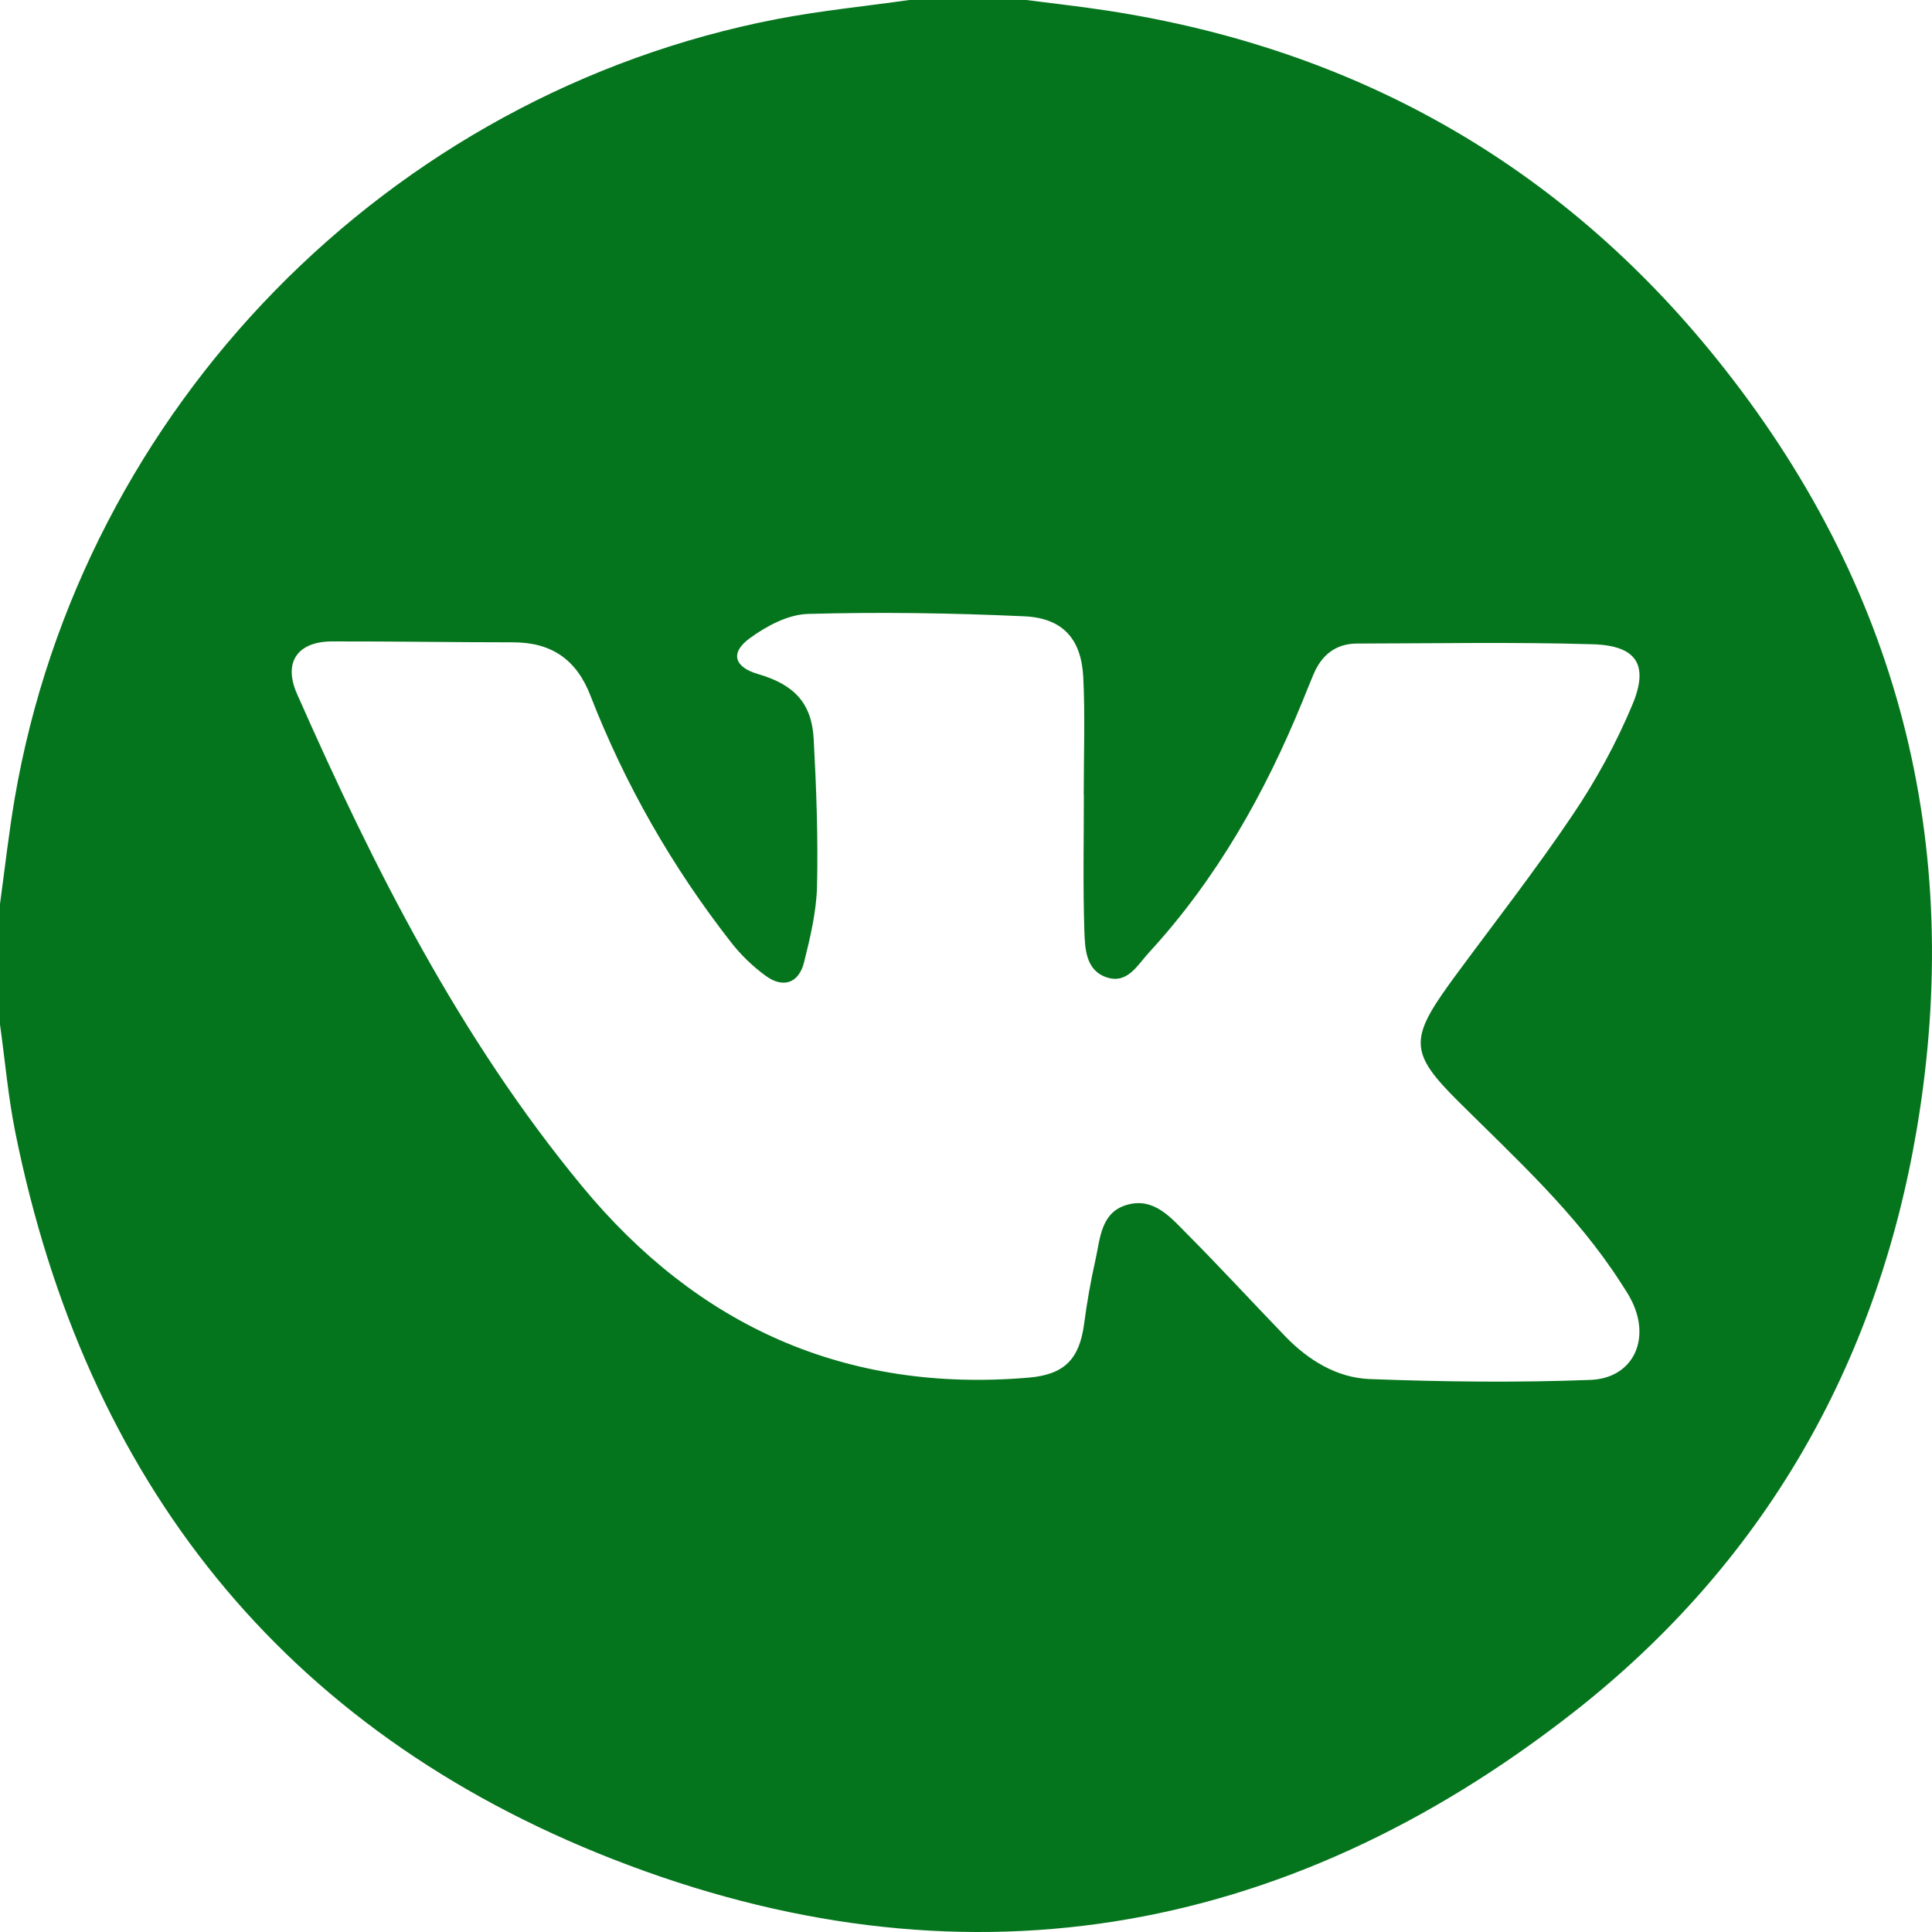
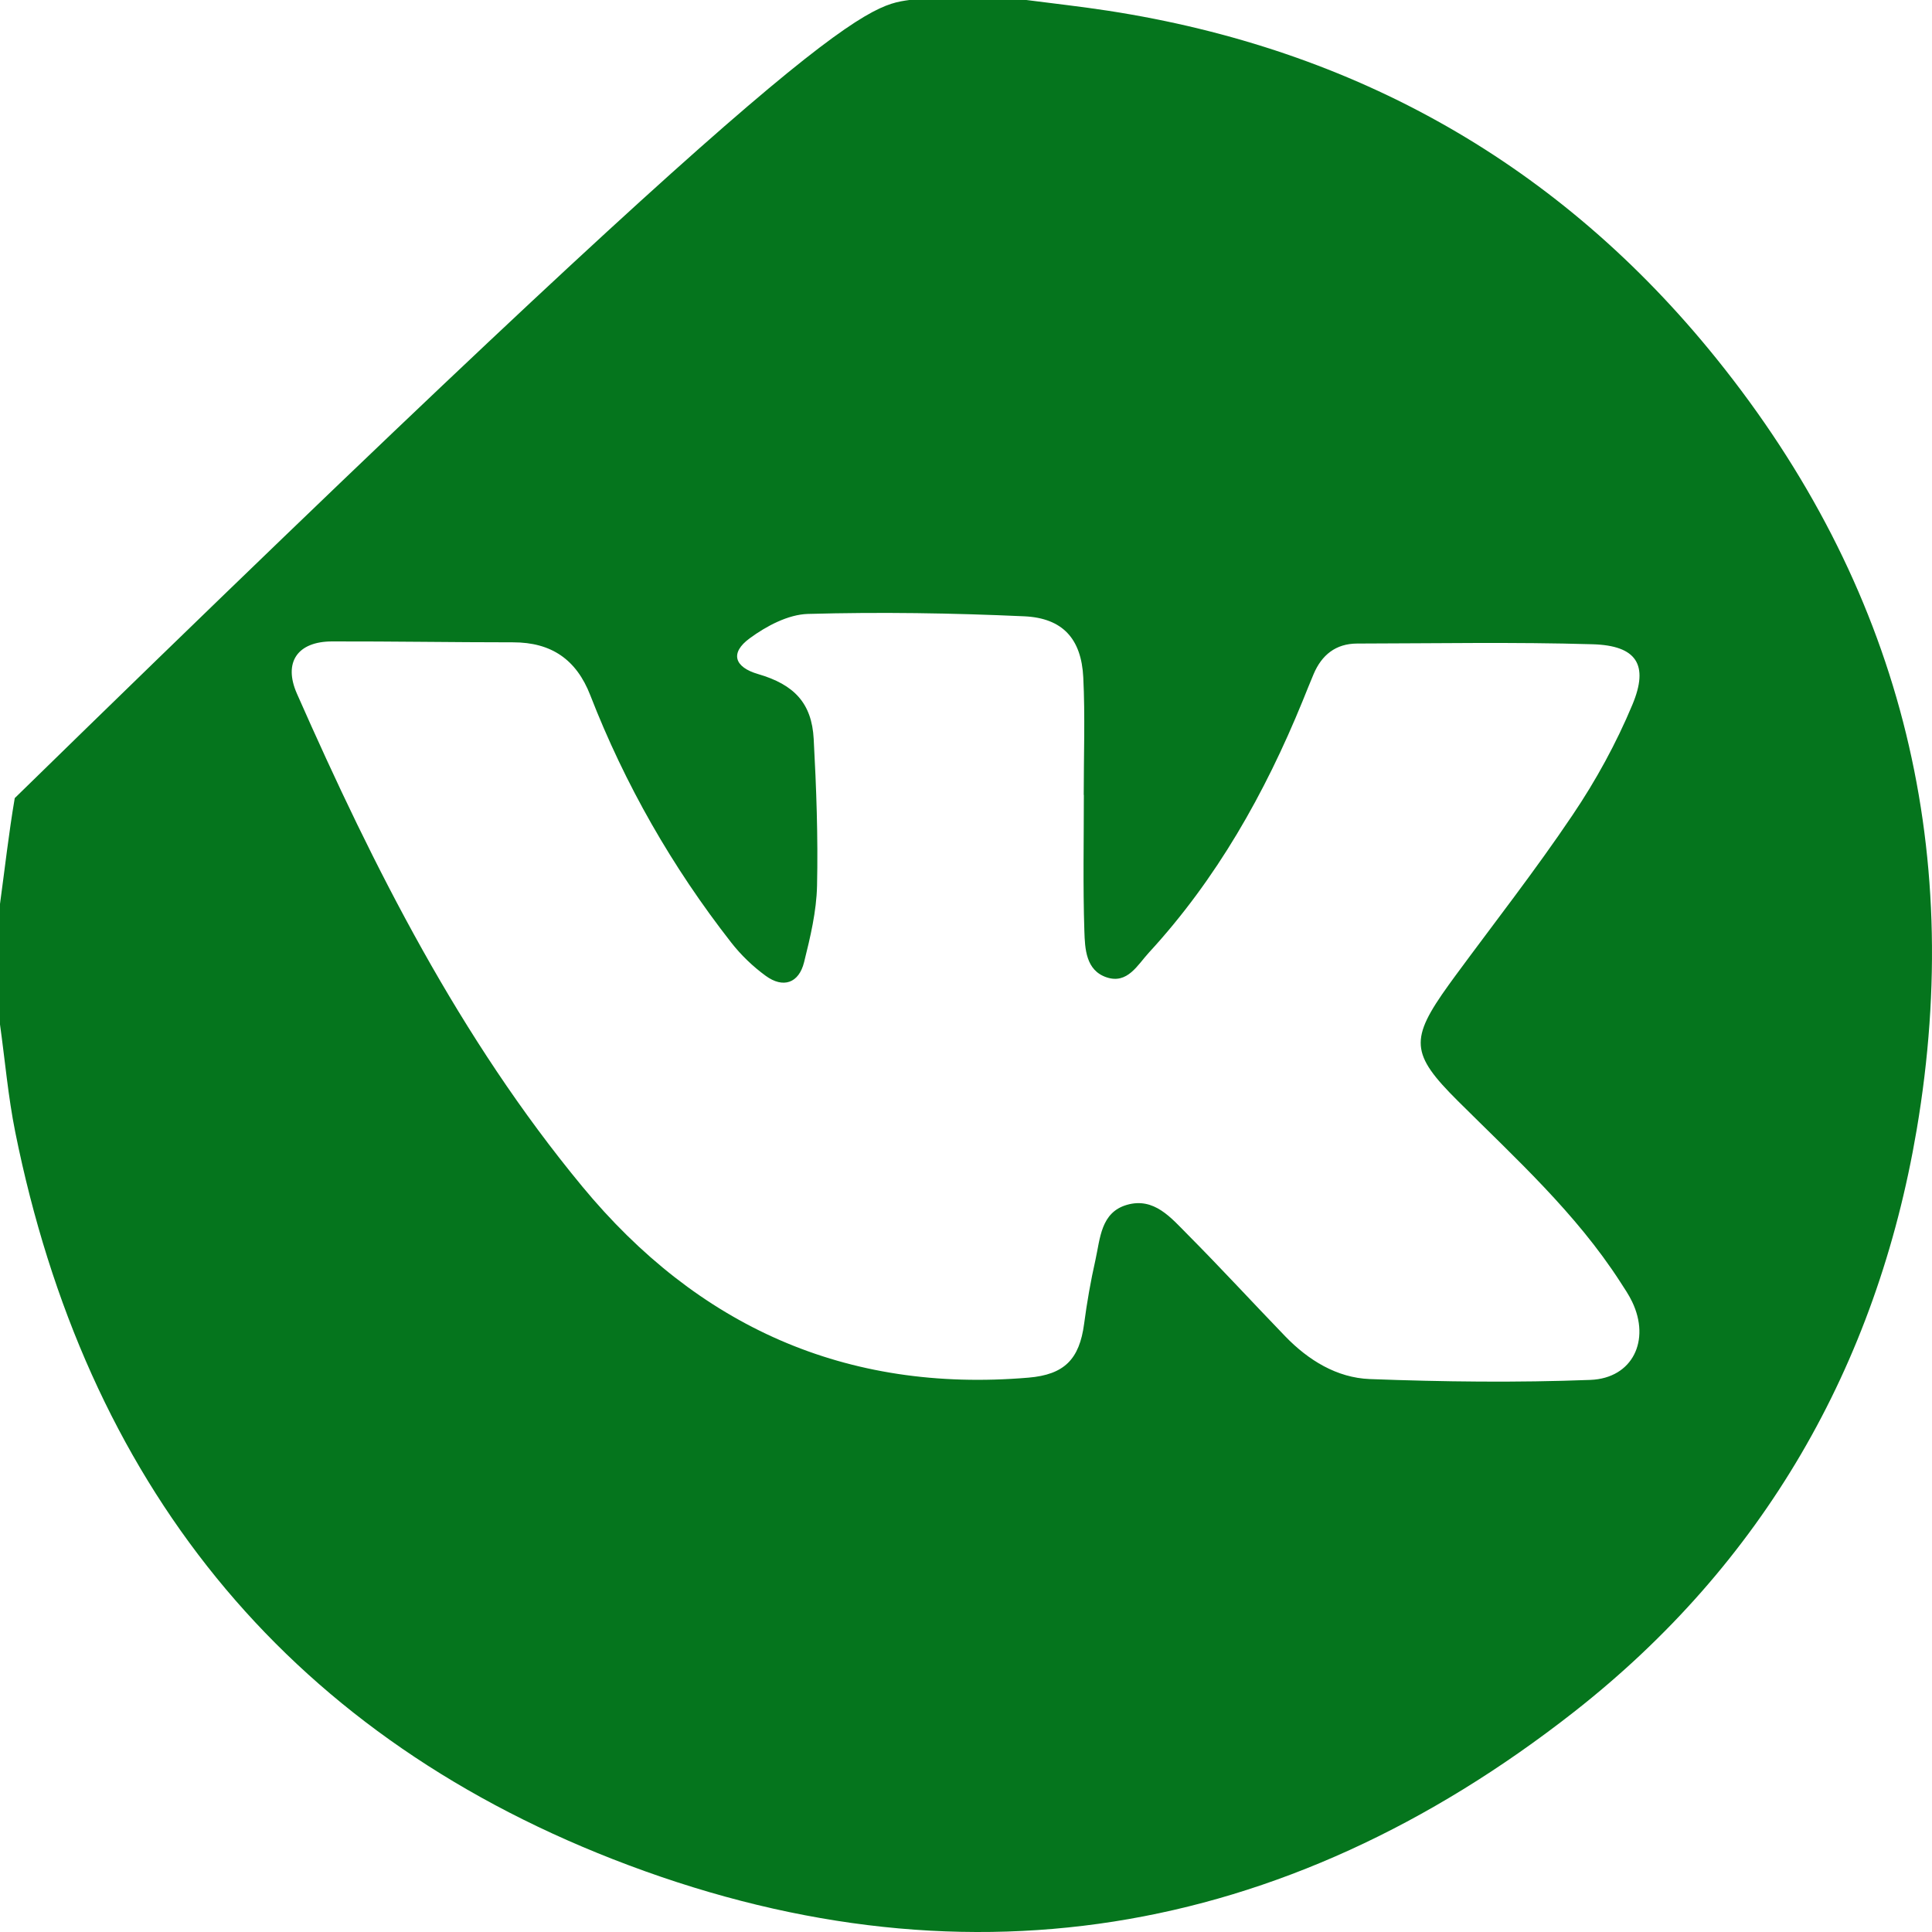
<svg xmlns="http://www.w3.org/2000/svg" width="30" height="30" viewBox="0 0 30 30" fill="none">
-   <path d="M14.121 0C14.726 0 15.332 0 15.937 0C16.361 0.055 16.787 0.102 17.209 0.167C21.051 0.76 24.225 2.553 26.654 5.57C29.481 9.08 30.515 13.103 29.762 17.544C29.139 21.215 27.372 24.284 24.443 26.581C19.925 30.123 14.868 30.962 9.516 28.869C4.379 26.86 1.326 22.982 0.237 17.58C0.126 17.029 0.078 16.466 0 15.908C0 15.284 0 14.66 0 14.036C0.075 13.488 0.136 12.938 0.229 12.393C1.27 6.33 6.033 1.459 12.069 0.295C12.747 0.165 13.436 0.097 14.12 0H14.121ZM16.829 12.343C16.829 12.343 16.828 12.343 16.828 12.343C16.828 11.734 16.851 11.124 16.821 10.517C16.791 9.922 16.504 9.598 15.906 9.57C14.787 9.519 13.665 9.502 12.547 9.533C12.239 9.541 11.901 9.721 11.642 9.911C11.33 10.139 11.403 10.36 11.772 10.467C12.332 10.63 12.605 10.918 12.635 11.474C12.676 12.233 12.704 12.995 12.687 13.755C12.678 14.152 12.583 14.551 12.486 14.94C12.405 15.268 12.161 15.351 11.889 15.152C11.69 15.007 11.505 14.829 11.353 14.634C10.437 13.462 9.705 12.182 9.166 10.796C8.95 10.24 8.561 9.974 7.968 9.974C7.031 9.974 6.094 9.958 5.158 9.96C4.621 9.96 4.395 10.283 4.611 10.772C5.807 13.483 7.139 16.121 9.04 18.422C10.832 20.591 13.131 21.632 15.97 21.392C16.529 21.345 16.761 21.105 16.834 20.557C16.878 20.224 16.936 19.892 17.01 19.564C17.084 19.231 17.093 18.826 17.498 18.709C17.922 18.586 18.186 18.913 18.443 19.171C18.957 19.688 19.45 20.225 19.957 20.75C20.316 21.122 20.759 21.394 21.269 21.414C22.41 21.457 23.555 21.471 24.696 21.427C25.353 21.401 25.631 20.811 25.344 20.214C25.293 20.107 25.225 20.007 25.16 19.907C24.469 18.835 23.531 17.985 22.637 17.095C21.902 16.363 21.886 16.141 22.498 15.29C22.53 15.246 22.562 15.202 22.594 15.158C23.206 14.326 23.844 13.511 24.42 12.654C24.782 12.118 25.098 11.54 25.347 10.944C25.608 10.321 25.412 10.024 24.731 10.004C23.513 9.968 22.293 9.991 21.073 9.993C20.742 9.994 20.523 10.17 20.397 10.469C20.338 10.609 20.282 10.749 20.225 10.89C19.641 12.319 18.892 13.649 17.84 14.792C17.663 14.984 17.508 15.285 17.183 15.176C16.86 15.068 16.847 14.731 16.838 14.459C16.815 13.755 16.83 13.048 16.83 12.343H16.829Z" fill="#05751D" />
+   <path d="M14.121 0C14.726 0 15.332 0 15.937 0C16.361 0.055 16.787 0.102 17.209 0.167C21.051 0.76 24.225 2.553 26.654 5.57C29.481 9.08 30.515 13.103 29.762 17.544C29.139 21.215 27.372 24.284 24.443 26.581C19.925 30.123 14.868 30.962 9.516 28.869C4.379 26.86 1.326 22.982 0.237 17.58C0.126 17.029 0.078 16.466 0 15.908C0 15.284 0 14.66 0 14.036C0.075 13.488 0.136 12.938 0.229 12.393C12.747 0.165 13.436 0.097 14.12 0H14.121ZM16.829 12.343C16.829 12.343 16.828 12.343 16.828 12.343C16.828 11.734 16.851 11.124 16.821 10.517C16.791 9.922 16.504 9.598 15.906 9.57C14.787 9.519 13.665 9.502 12.547 9.533C12.239 9.541 11.901 9.721 11.642 9.911C11.33 10.139 11.403 10.36 11.772 10.467C12.332 10.63 12.605 10.918 12.635 11.474C12.676 12.233 12.704 12.995 12.687 13.755C12.678 14.152 12.583 14.551 12.486 14.94C12.405 15.268 12.161 15.351 11.889 15.152C11.69 15.007 11.505 14.829 11.353 14.634C10.437 13.462 9.705 12.182 9.166 10.796C8.95 10.24 8.561 9.974 7.968 9.974C7.031 9.974 6.094 9.958 5.158 9.96C4.621 9.96 4.395 10.283 4.611 10.772C5.807 13.483 7.139 16.121 9.04 18.422C10.832 20.591 13.131 21.632 15.97 21.392C16.529 21.345 16.761 21.105 16.834 20.557C16.878 20.224 16.936 19.892 17.01 19.564C17.084 19.231 17.093 18.826 17.498 18.709C17.922 18.586 18.186 18.913 18.443 19.171C18.957 19.688 19.45 20.225 19.957 20.75C20.316 21.122 20.759 21.394 21.269 21.414C22.41 21.457 23.555 21.471 24.696 21.427C25.353 21.401 25.631 20.811 25.344 20.214C25.293 20.107 25.225 20.007 25.16 19.907C24.469 18.835 23.531 17.985 22.637 17.095C21.902 16.363 21.886 16.141 22.498 15.29C22.53 15.246 22.562 15.202 22.594 15.158C23.206 14.326 23.844 13.511 24.42 12.654C24.782 12.118 25.098 11.54 25.347 10.944C25.608 10.321 25.412 10.024 24.731 10.004C23.513 9.968 22.293 9.991 21.073 9.993C20.742 9.994 20.523 10.17 20.397 10.469C20.338 10.609 20.282 10.749 20.225 10.89C19.641 12.319 18.892 13.649 17.84 14.792C17.663 14.984 17.508 15.285 17.183 15.176C16.86 15.068 16.847 14.731 16.838 14.459C16.815 13.755 16.83 13.048 16.83 12.343H16.829Z" fill="#05751D" />
</svg>